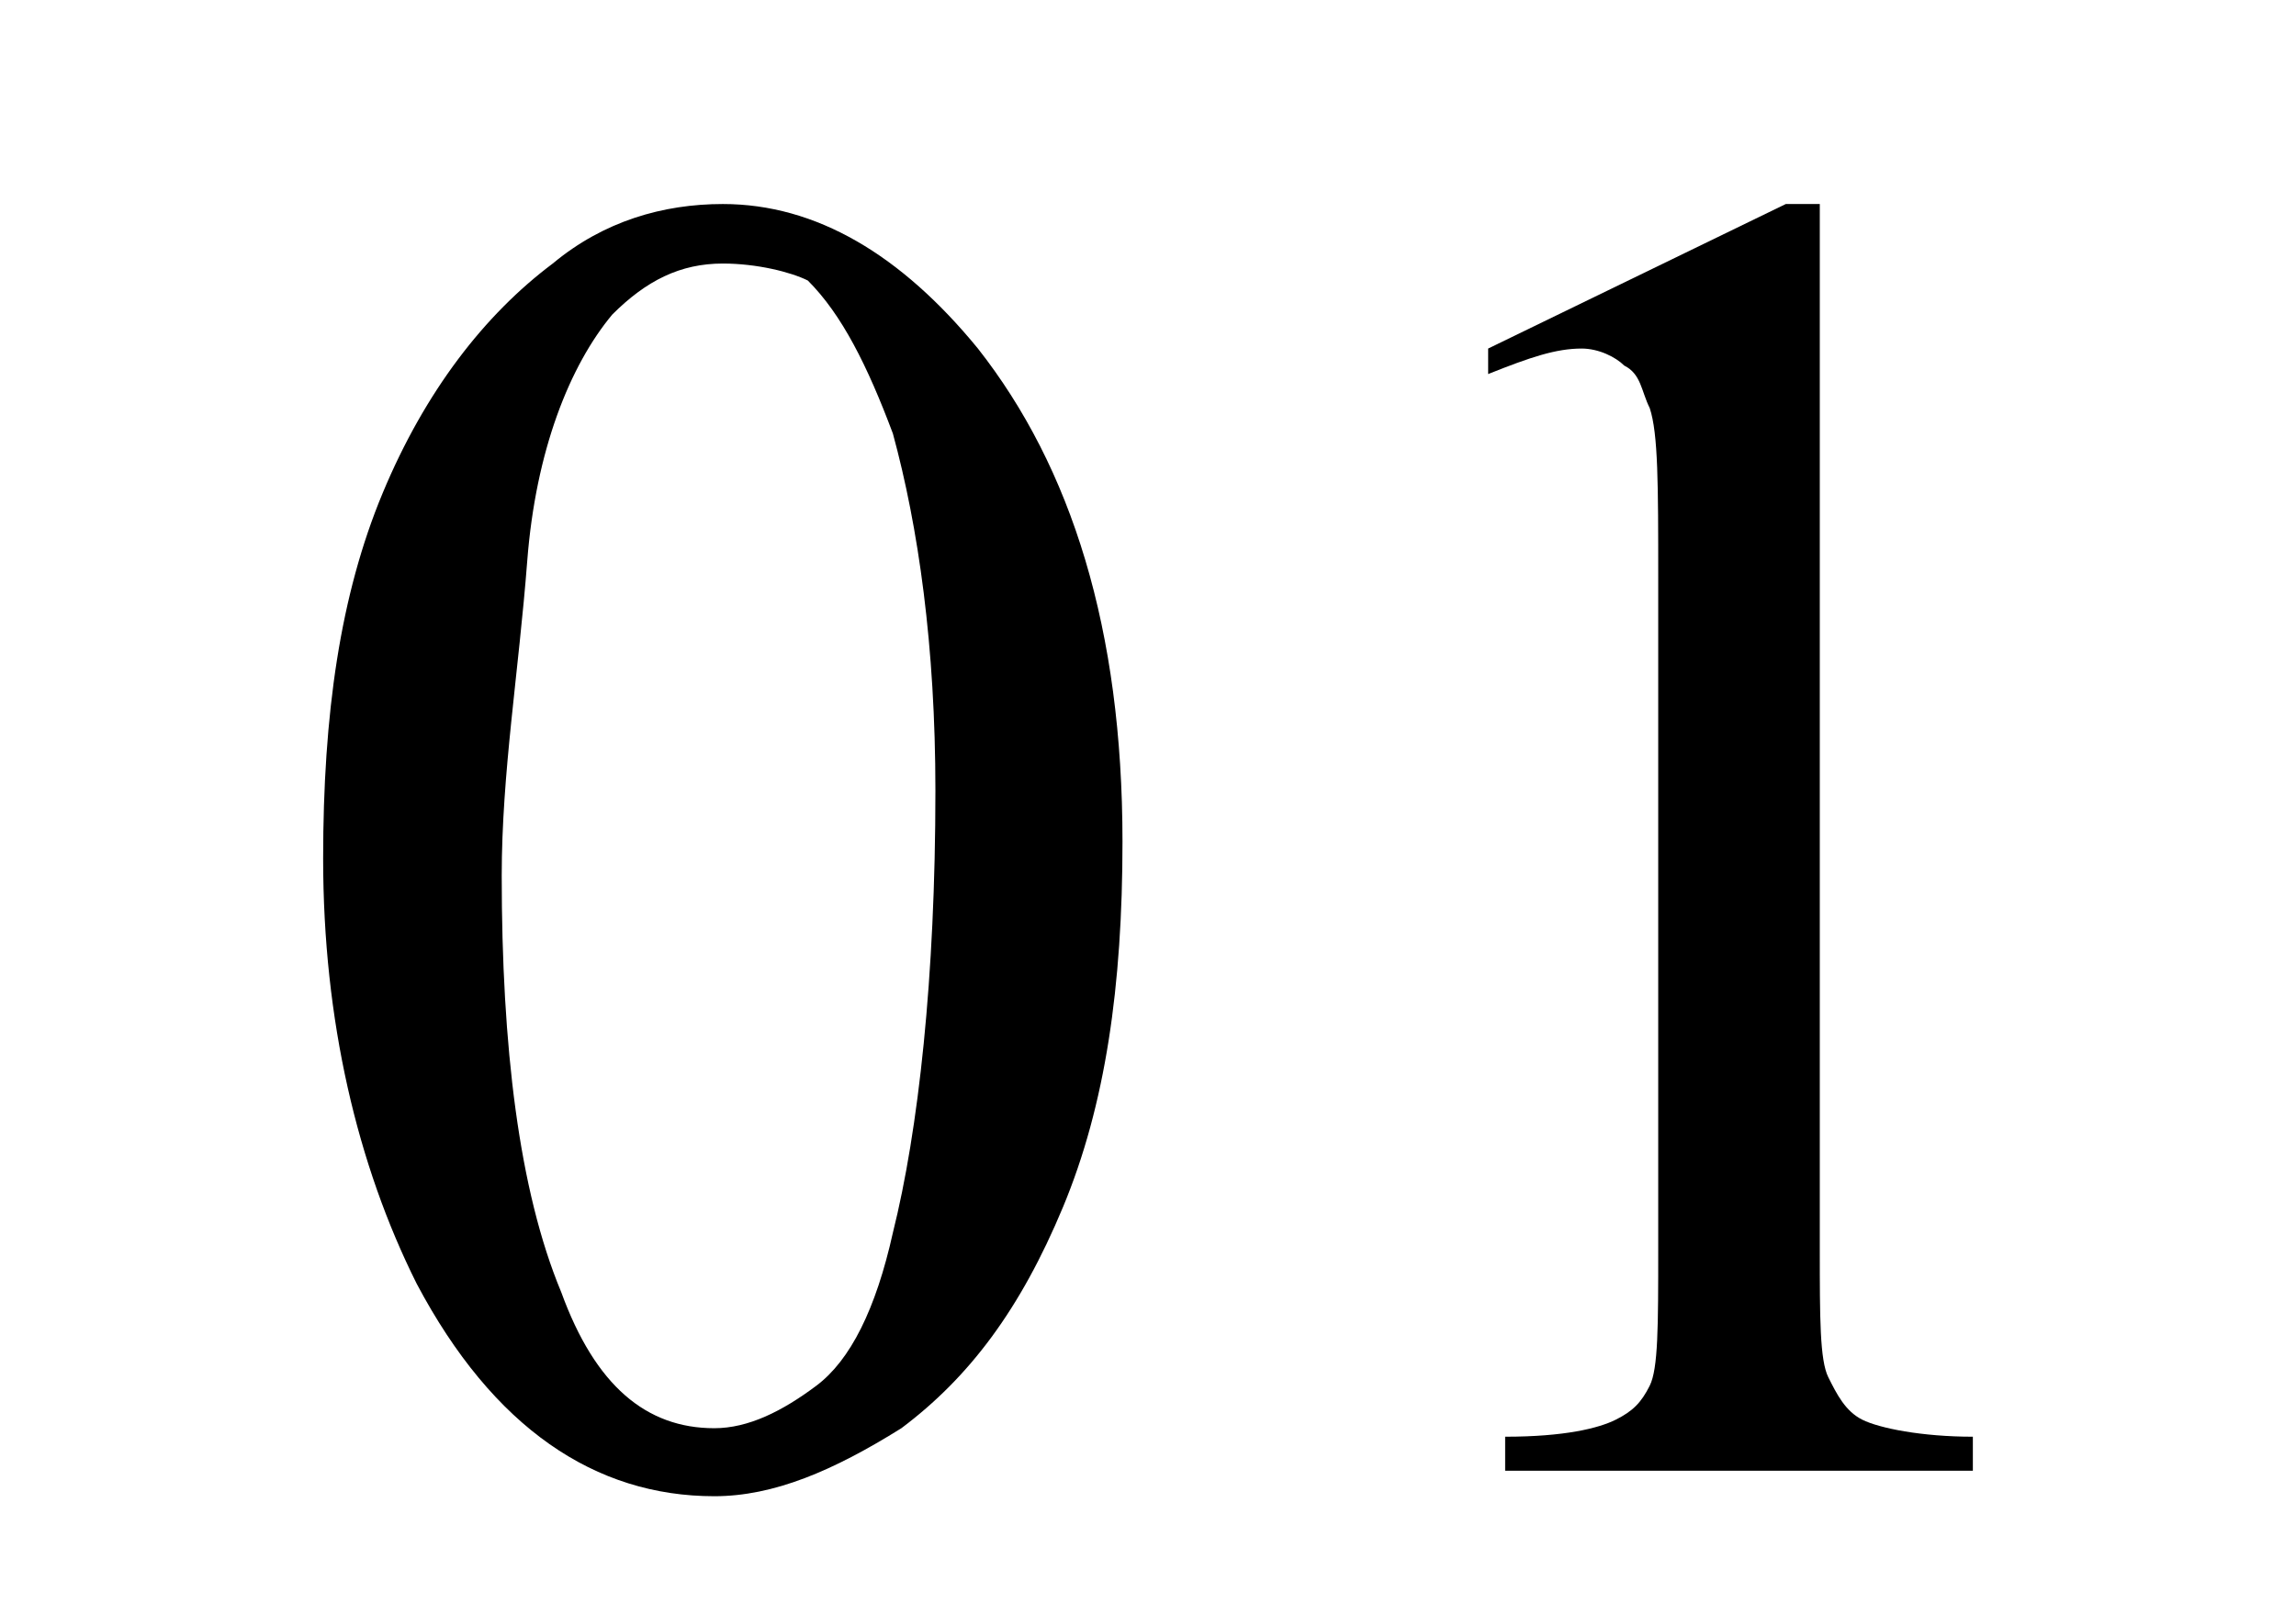
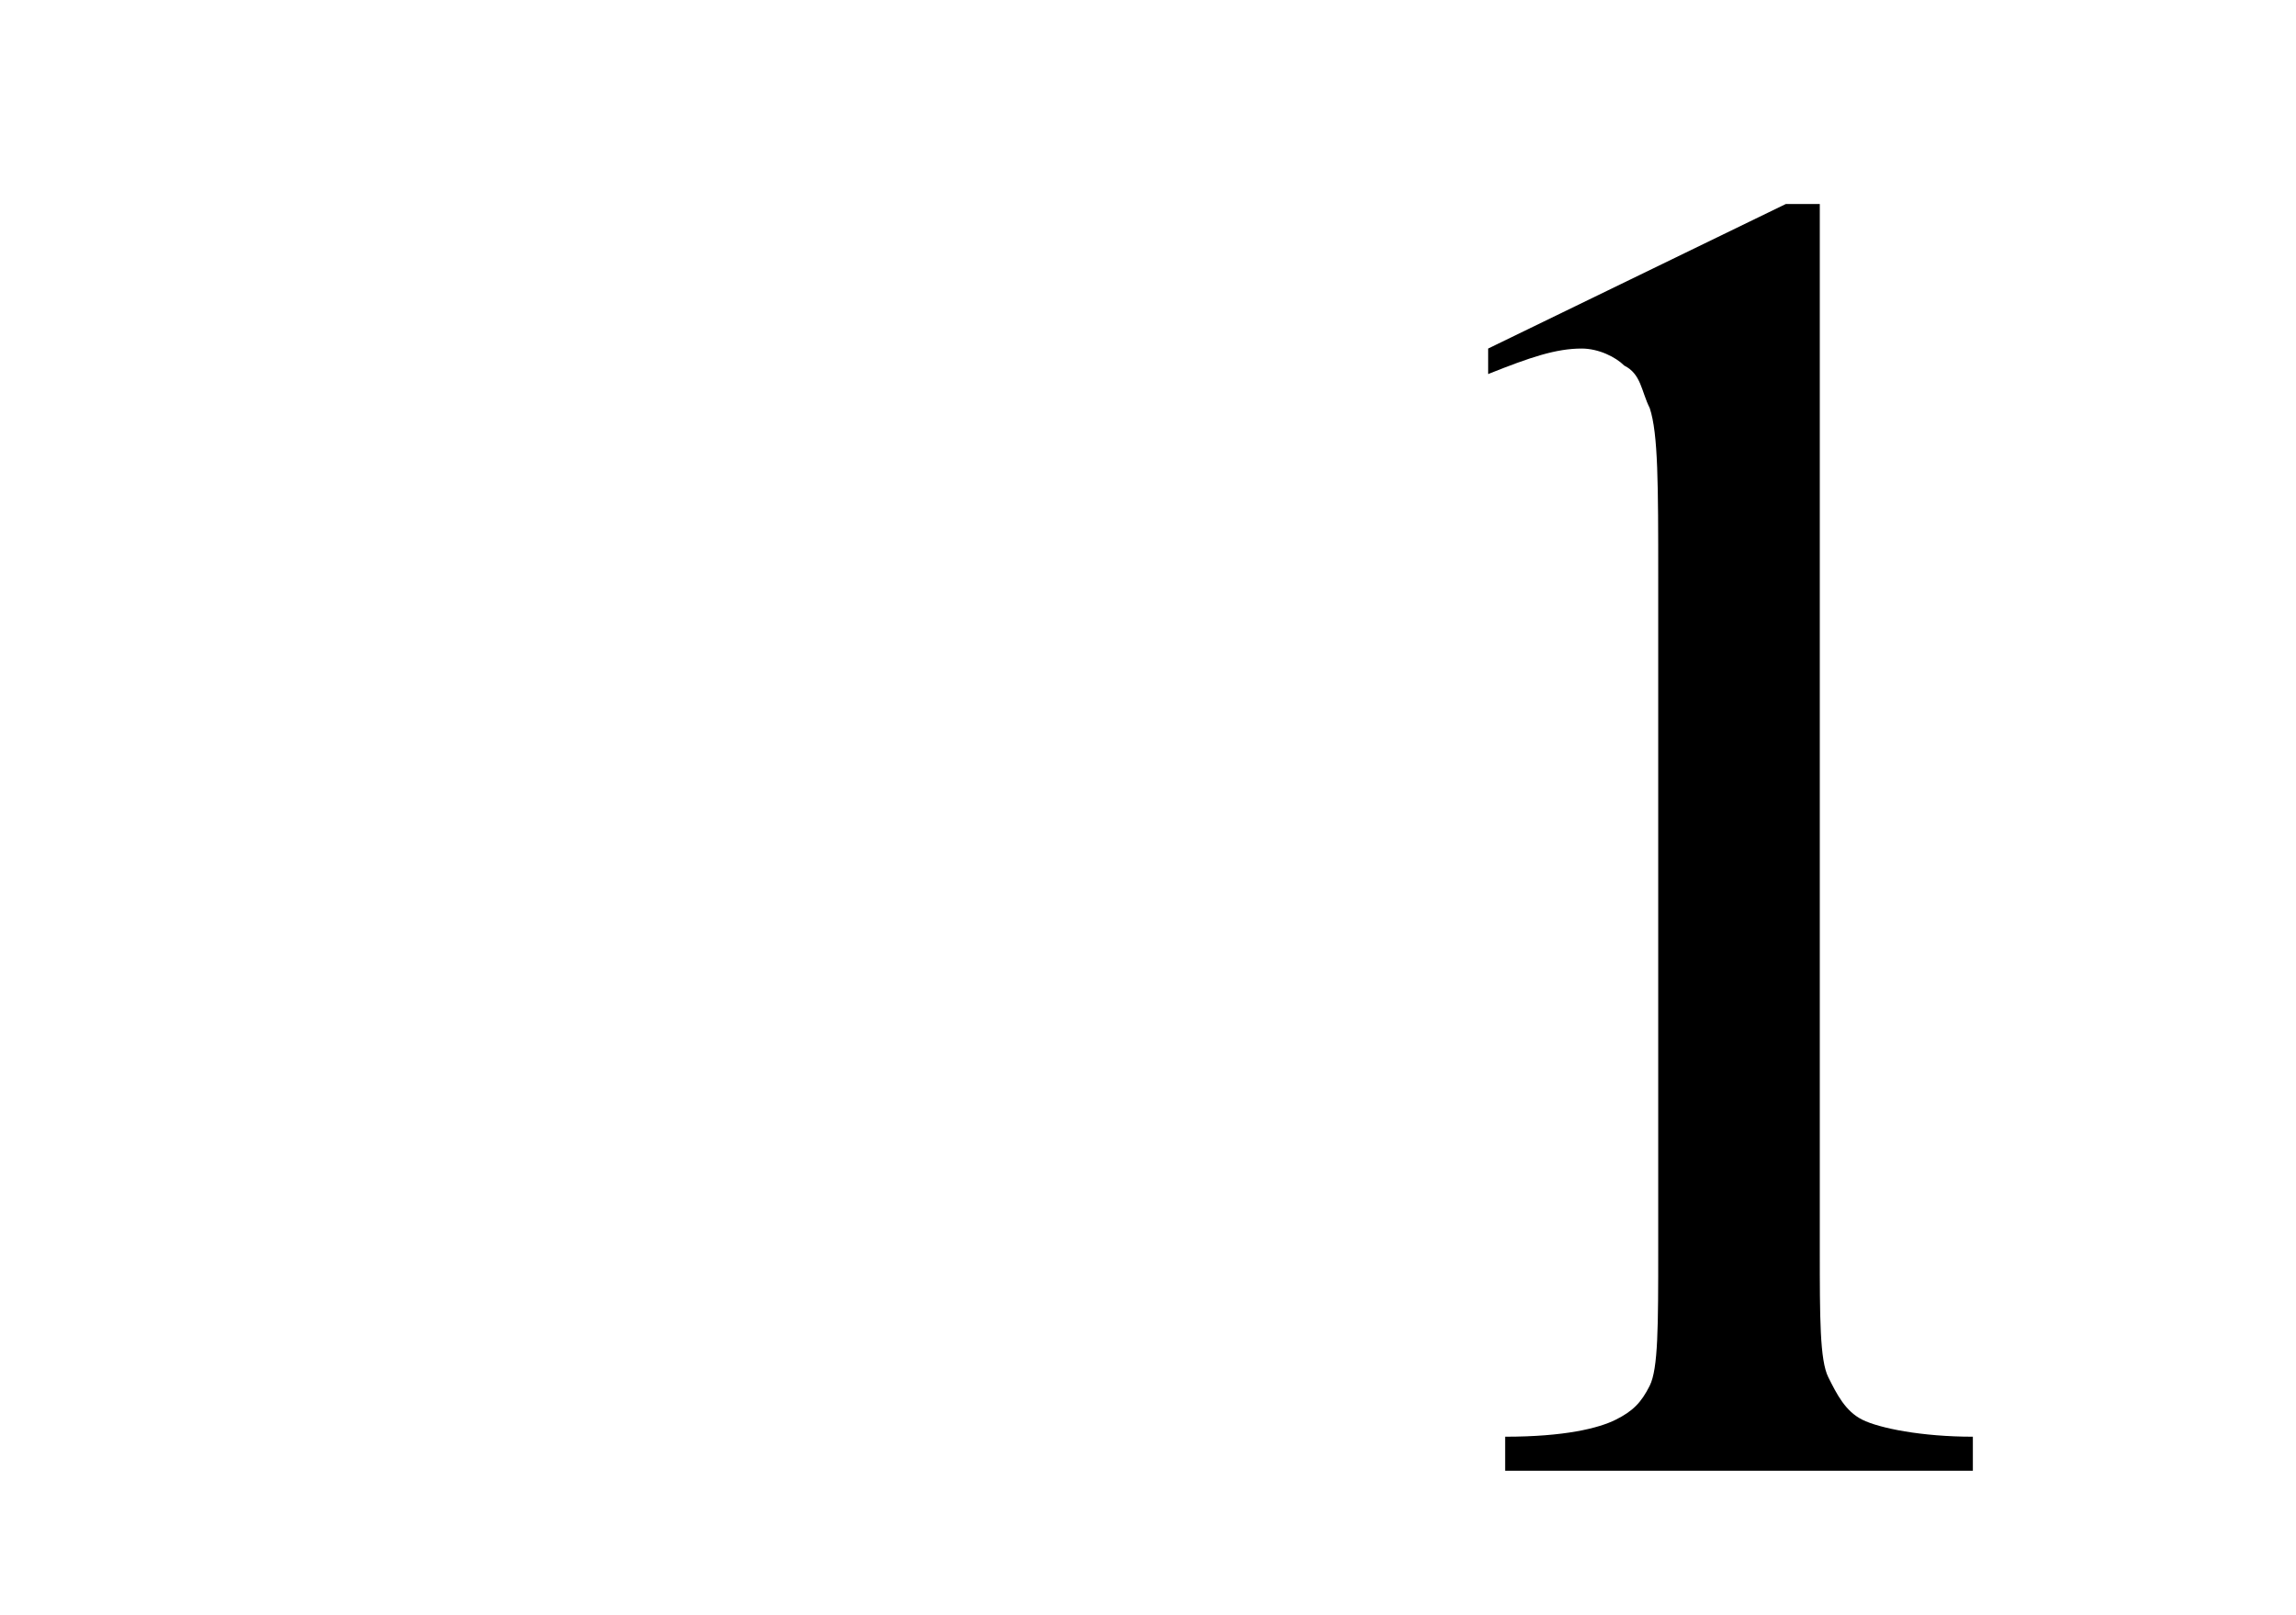
<svg xmlns="http://www.w3.org/2000/svg" version="1.1" id="レイヤー_1" x="0px" y="0px" viewBox="0 0 27 19" style="enable-background:new 0 0 27 19;" xml:space="preserve">
  <g>
-     <path d="M3.8,10.1C3.8,8.4,4,7,4.5,5.8c0.5-1.2,1.2-2.1,2-2.7c0.6-0.5,1.3-0.7,2-0.7c1.1,0,2.1,0.6,3,1.7c1.1,1.4,1.7,3.3,1.7,5.8   c0,1.7-0.2,3.1-0.7,4.3s-1.1,2-1.9,2.6c-0.8,0.5-1.5,0.8-2.2,0.8c-1.4,0-2.6-0.8-3.5-2.5C4.2,13.7,3.8,12,3.8,10.1z M5.9,10.3   c0,2,0.2,3.7,0.7,4.9c0.4,1.1,1,1.6,1.8,1.6c0.4,0,0.8-0.2,1.2-0.5s0.7-0.9,0.9-1.8c0.3-1.2,0.5-3,0.5-5.2c0-1.7-0.2-3.1-0.5-4.2   c-0.3-0.8-0.6-1.4-1-1.8C9.3,3.2,8.9,3.1,8.5,3.1C8,3.1,7.6,3.3,7.2,3.7C6.7,4.3,6.3,5.3,6.2,6.6S5.9,9.1,5.9,10.3z" />
    <path d="M17.5,4.1L21,2.4h0.4v12.3c0,0.8,0,1.3,0.1,1.5s0.2,0.4,0.4,0.5c0.2,0.1,0.7,0.2,1.3,0.2v0.4h-5.5v-0.4   c0.7,0,1.1-0.1,1.3-0.2s0.3-0.2,0.4-0.4c0.1-0.2,0.1-0.7,0.1-1.6V6.8c0-1.1,0-1.7-0.1-2c-0.1-0.2-0.1-0.4-0.3-0.5   c-0.1-0.1-0.3-0.2-0.5-0.2c-0.3,0-0.6,0.1-1.1,0.3L17.5,4.1z" />
  </g>
</svg>